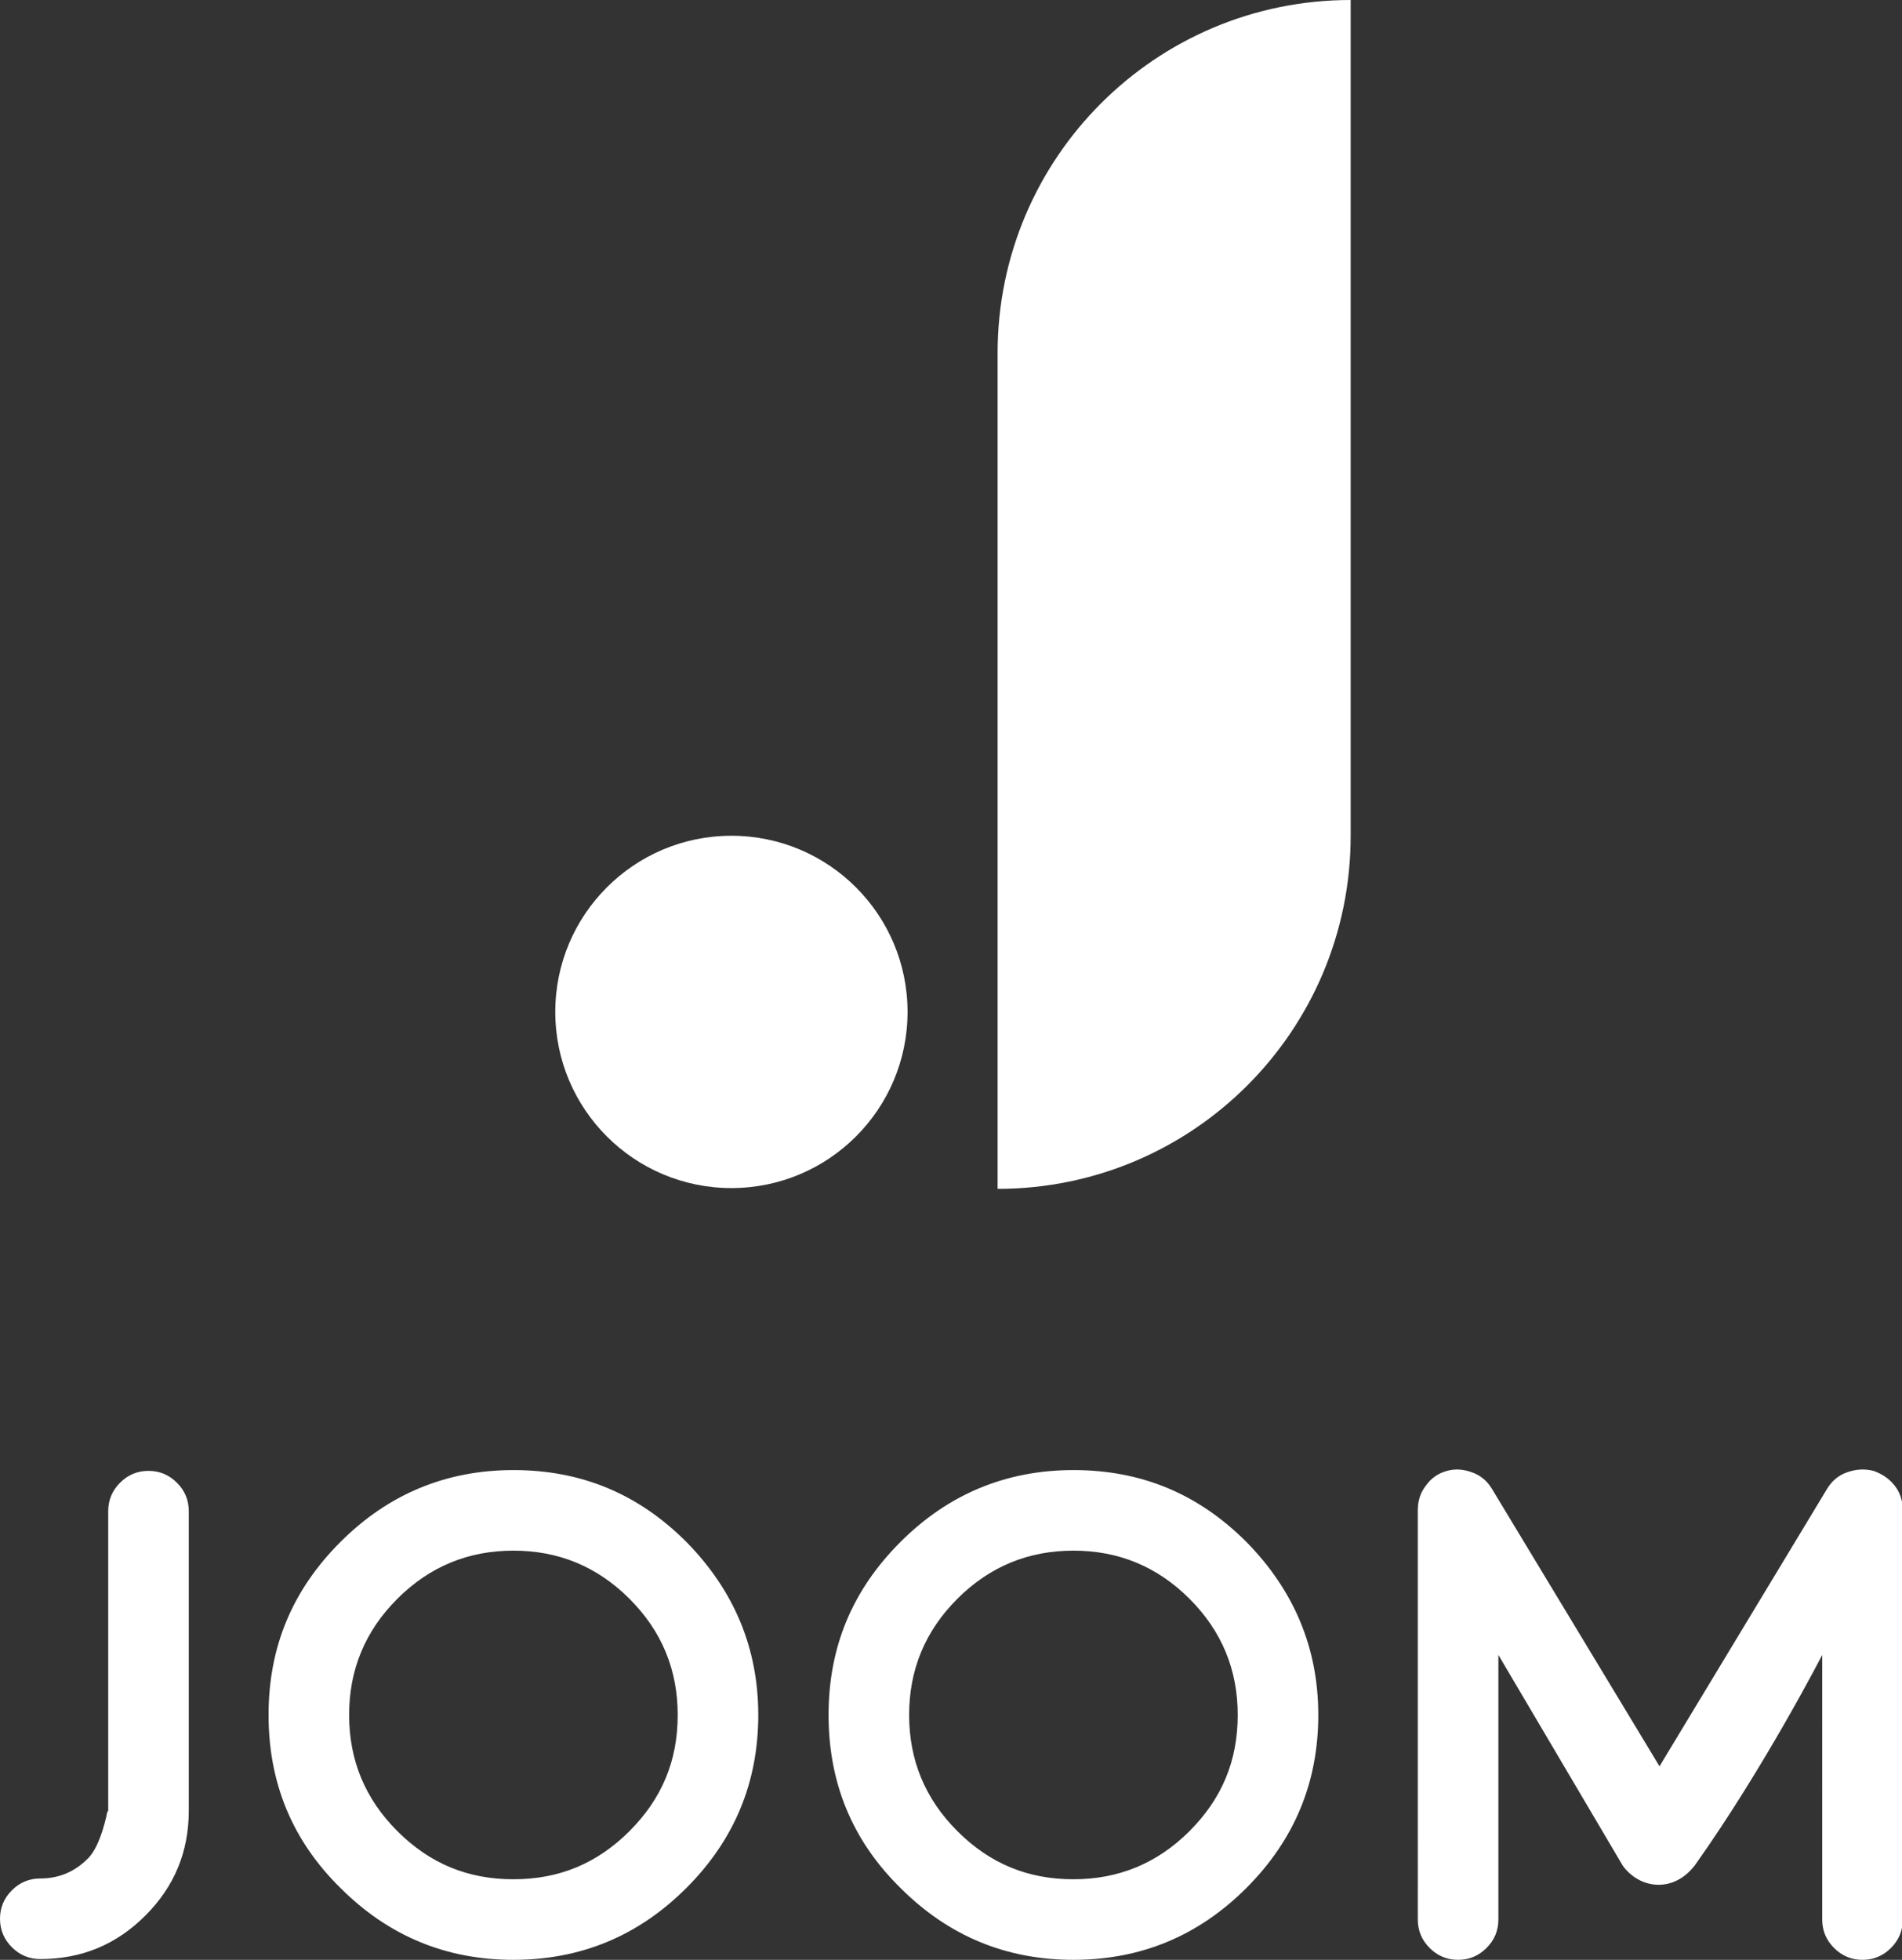
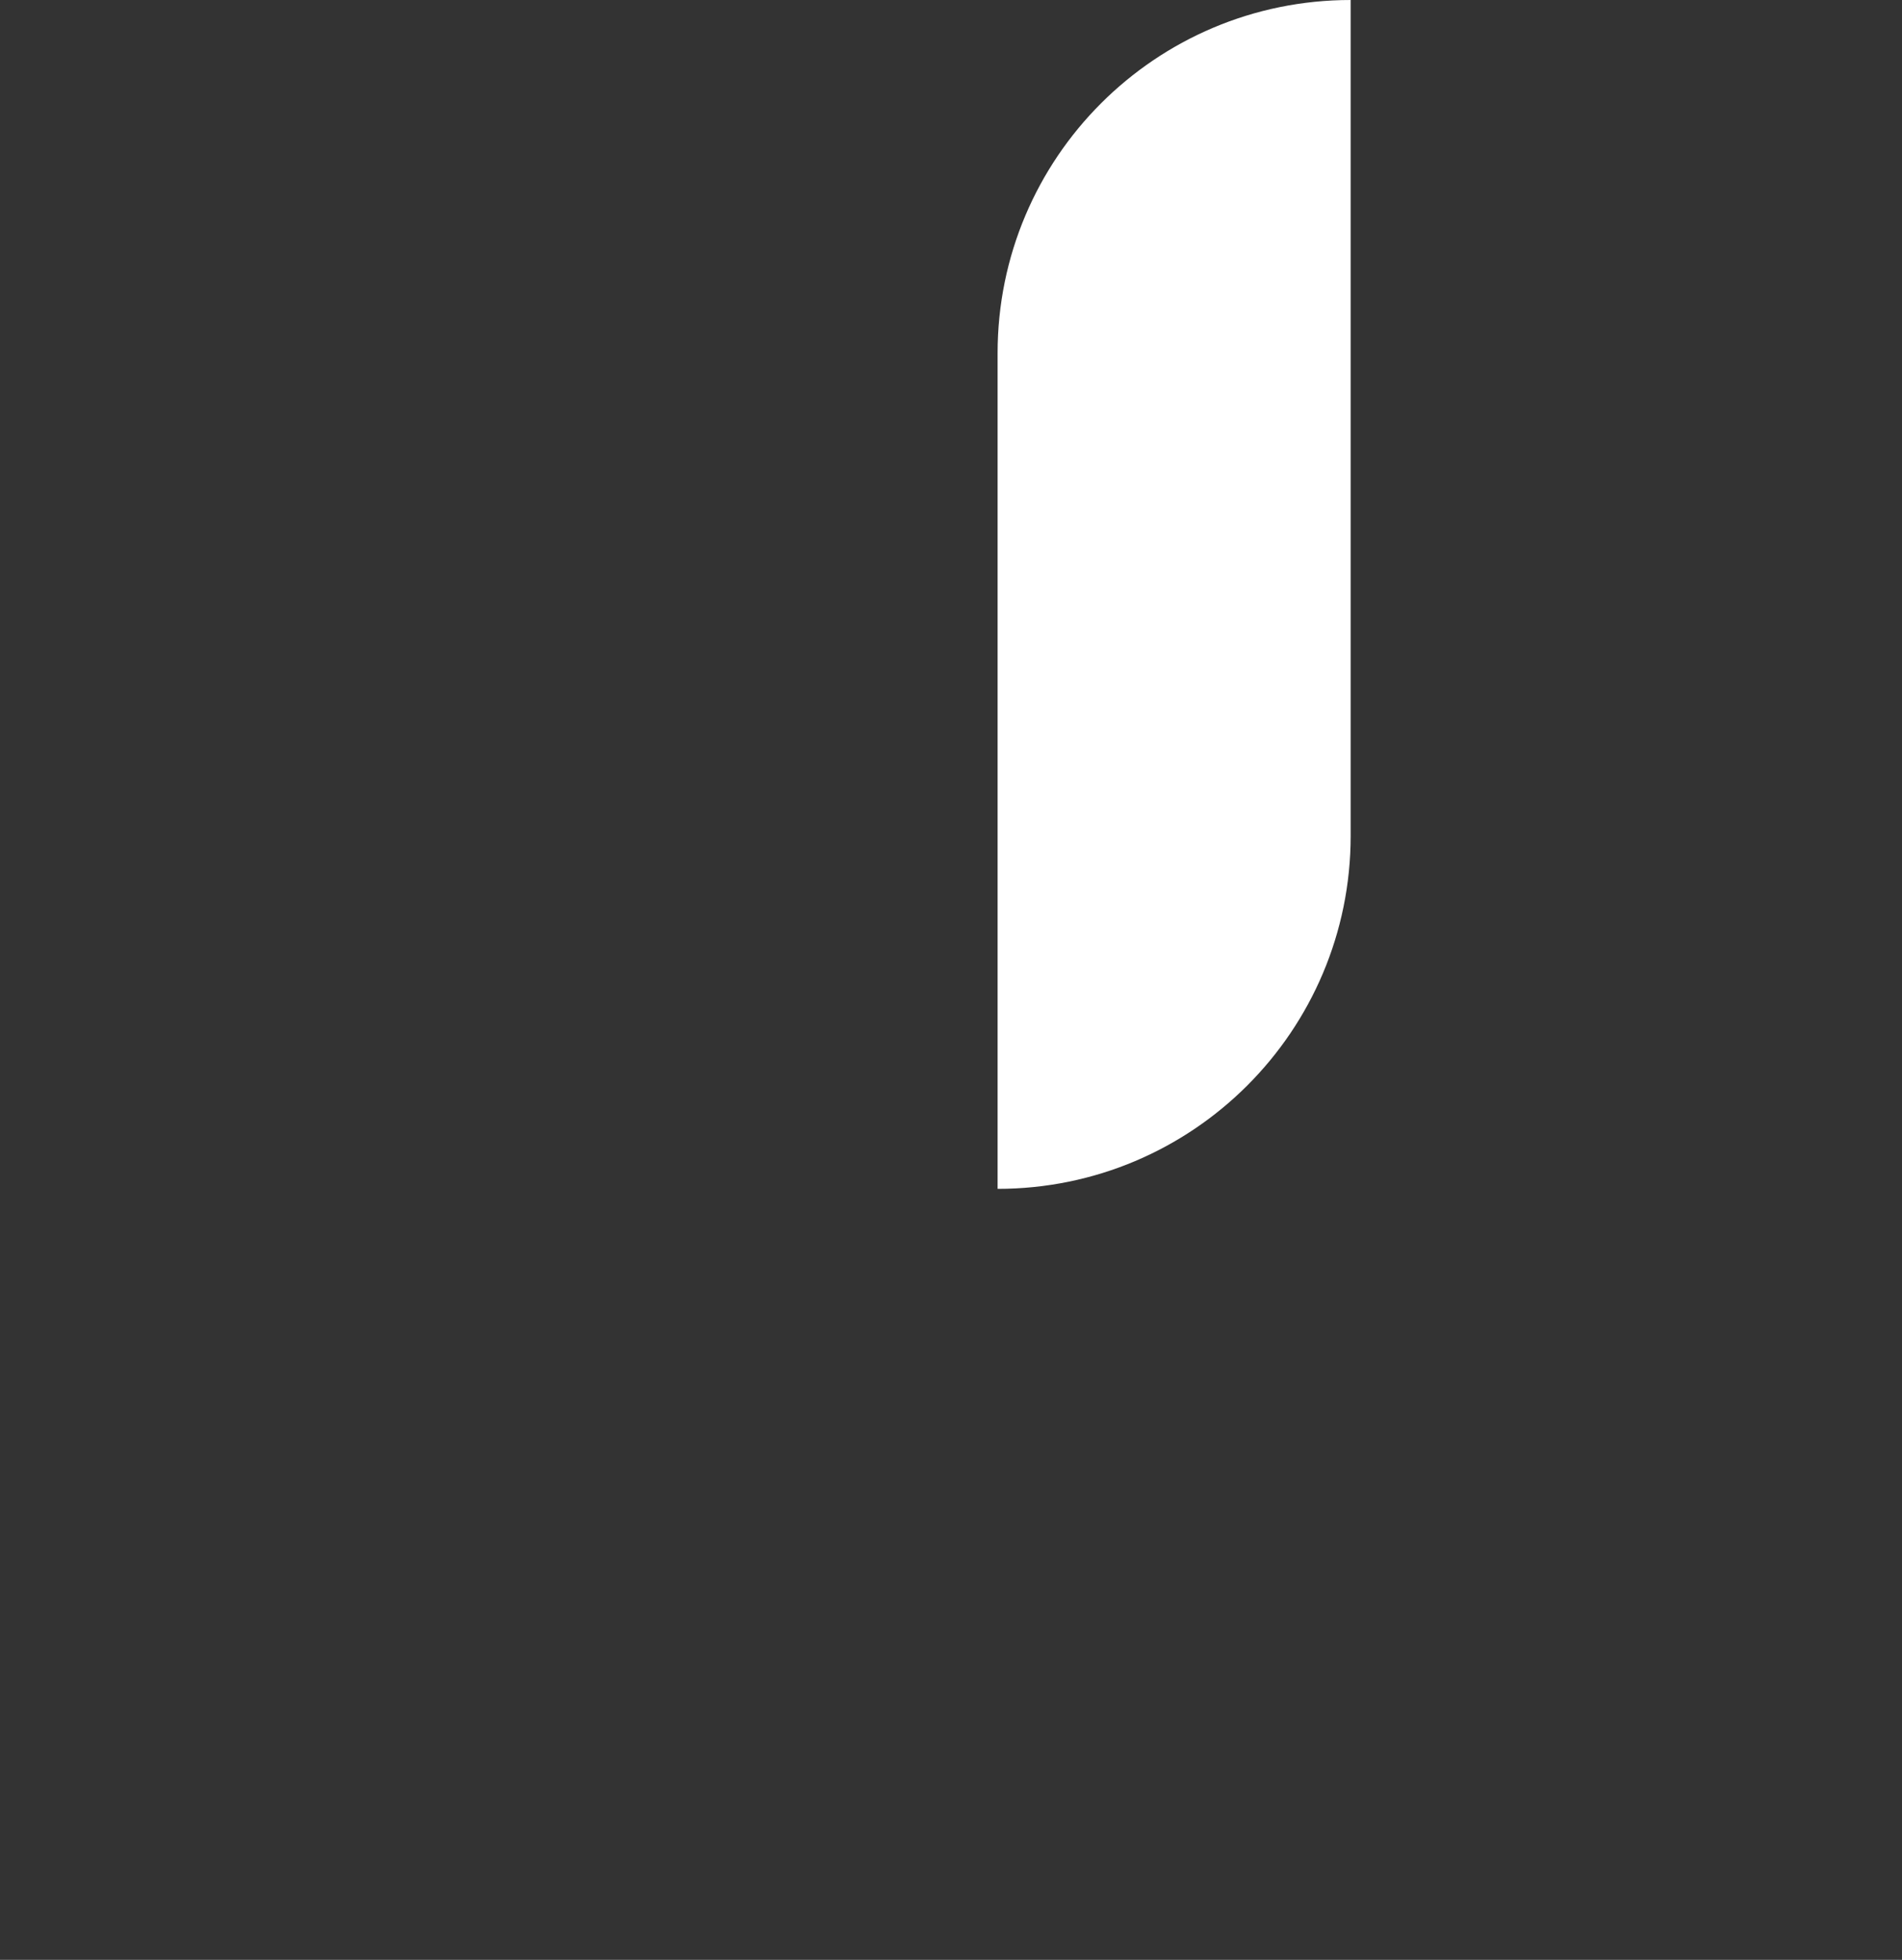
<svg xmlns="http://www.w3.org/2000/svg" id="Слой_1" x="0px" y="0px" viewBox="0 0 240.8 248.1" xml:space="preserve">
  <rect x="0" y="0" width="240.8" height="248.1" fill="#333333" stroke="none" />
  <g id="Page-1_8_">
    <g id="Logo_11_">
-       <path id="JOOM_9_" fill="#FFFFFF" d="M13.6,229.3c0,0-0.8,4.4-2.5,6c-1.7,1.7-3.7,2.5-6,2.5c-1.4,0-2.6,0.5-3.6,1.5 c-1,1-1.5,2.2-1.5,3.6c0,1.4,0.5,2.6,1.5,3.6c1,1,2.2,1.5,3.6,1.5c5.2,0,9.6-1.8,13.3-5.5c3.7-3.7,5.5-8.1,5.5-13.3v-37.9 c0-1.4-0.5-2.6-1.5-3.6c-1-1-2.2-1.5-3.6-1.5c-1.4,0-2.6,0.5-3.6,1.5c-1,1-1.5,2.2-1.5,3.6V229.3z M79.7,202.4 c-4.1-4.1-9-6.1-14.7-6.1s-10.6,2-14.7,6.1c-4.1,4.1-6.1,9-6.1,14.7c0,5.7,2,10.6,6.1,14.7c4.1,4.1,8.9,6.1,14.7,6.1 s10.6-2,14.7-6.1c4.1-4.1,6.1-8.9,6.1-14.7C85.8,211.4,83.8,206.5,79.7,202.4z M86.9,239c-6.1,6.1-13.4,9.1-21.9,9.1 s-15.8-3-21.9-9.1c-6.1-6-9.1-13.3-9.1-21.9s3-15.8,9.1-21.9c6-6,13.3-9.1,21.9-9.1s15.8,3,21.9,9.1c6,6.1,9.1,13.4,9.1,21.9 S93,232.9,86.9,239z M150.6,202.4c-4.1-4.1-9-6.1-14.7-6.1c-5.7,0-10.6,2-14.7,6.1c-4.1,4.1-6.1,9-6.1,14.7c0,5.7,2,10.6,6.1,14.7 c4.1,4.1,8.9,6.1,14.7,6.1c5.7,0,10.6-2,14.7-6.1c4.1-4.1,6.1-8.9,6.1-14.7C156.7,211.4,154.7,206.5,150.6,202.4z M157.8,239 c-6.1,6.1-13.4,9.1-21.9,9.1s-15.8-3-21.9-9.1c-6.1-6-9.1-13.3-9.1-21.9s3-15.8,9.1-21.9c6-6,13.3-9.1,21.9-9.1s15.8,3,21.9,9.1 c6,6.1,9.1,13.4,9.1,21.9S163.9,232.9,157.8,239z M233.8,186.4c-1.1,0.4-1.9,1.1-2.5,2.1l-21.2,35.1l-21.2-35.1 c-0.6-1-1.4-1.7-2.5-2.1c-1.1-0.4-2.1-0.5-3.2-0.2c-1.1,0.3-2,0.9-2.7,1.9c-0.7,0.9-1,1.9-1,3.1V243c0,1.4,0.5,2.6,1.5,3.6 c1,1,2.2,1.5,3.6,1.5s2.6-0.5,3.6-1.5c1-1,1.5-2.2,1.5-3.6v-33.5l15.7,26.6c0.1,0.2,1.7,2.5,4.6,2.5c2.9,0,4.5-2.4,4.6-2.5 c8.8-12.4,16.1-26.6,16.1-26.6V243c0,1.4,0.5,2.6,1.5,3.6c1,1,2.2,1.5,3.6,1.5c1.4,0,2.6-0.5,3.6-1.5c1-1,1.5-2.2,1.5-3.6v-51.8 c0-1.1-0.3-2.2-1-3.1c-0.7-0.9-1.6-1.5-2.7-1.9C236,185.9,234.9,186,233.8,186.4z" />
      <path id="Stick_8_" fill="#FFFFFF" d="M171,105.8c0,24.7-20,44.7-44.7,44.7V44.7C126.3,20,146.3,0,171,0V105.8z" />
-       <circle id="Oval_151_" fill="#FFFFFF" cx="92.6" cy="128.1" r="22.3" />
    </g>
  </g>
</svg>